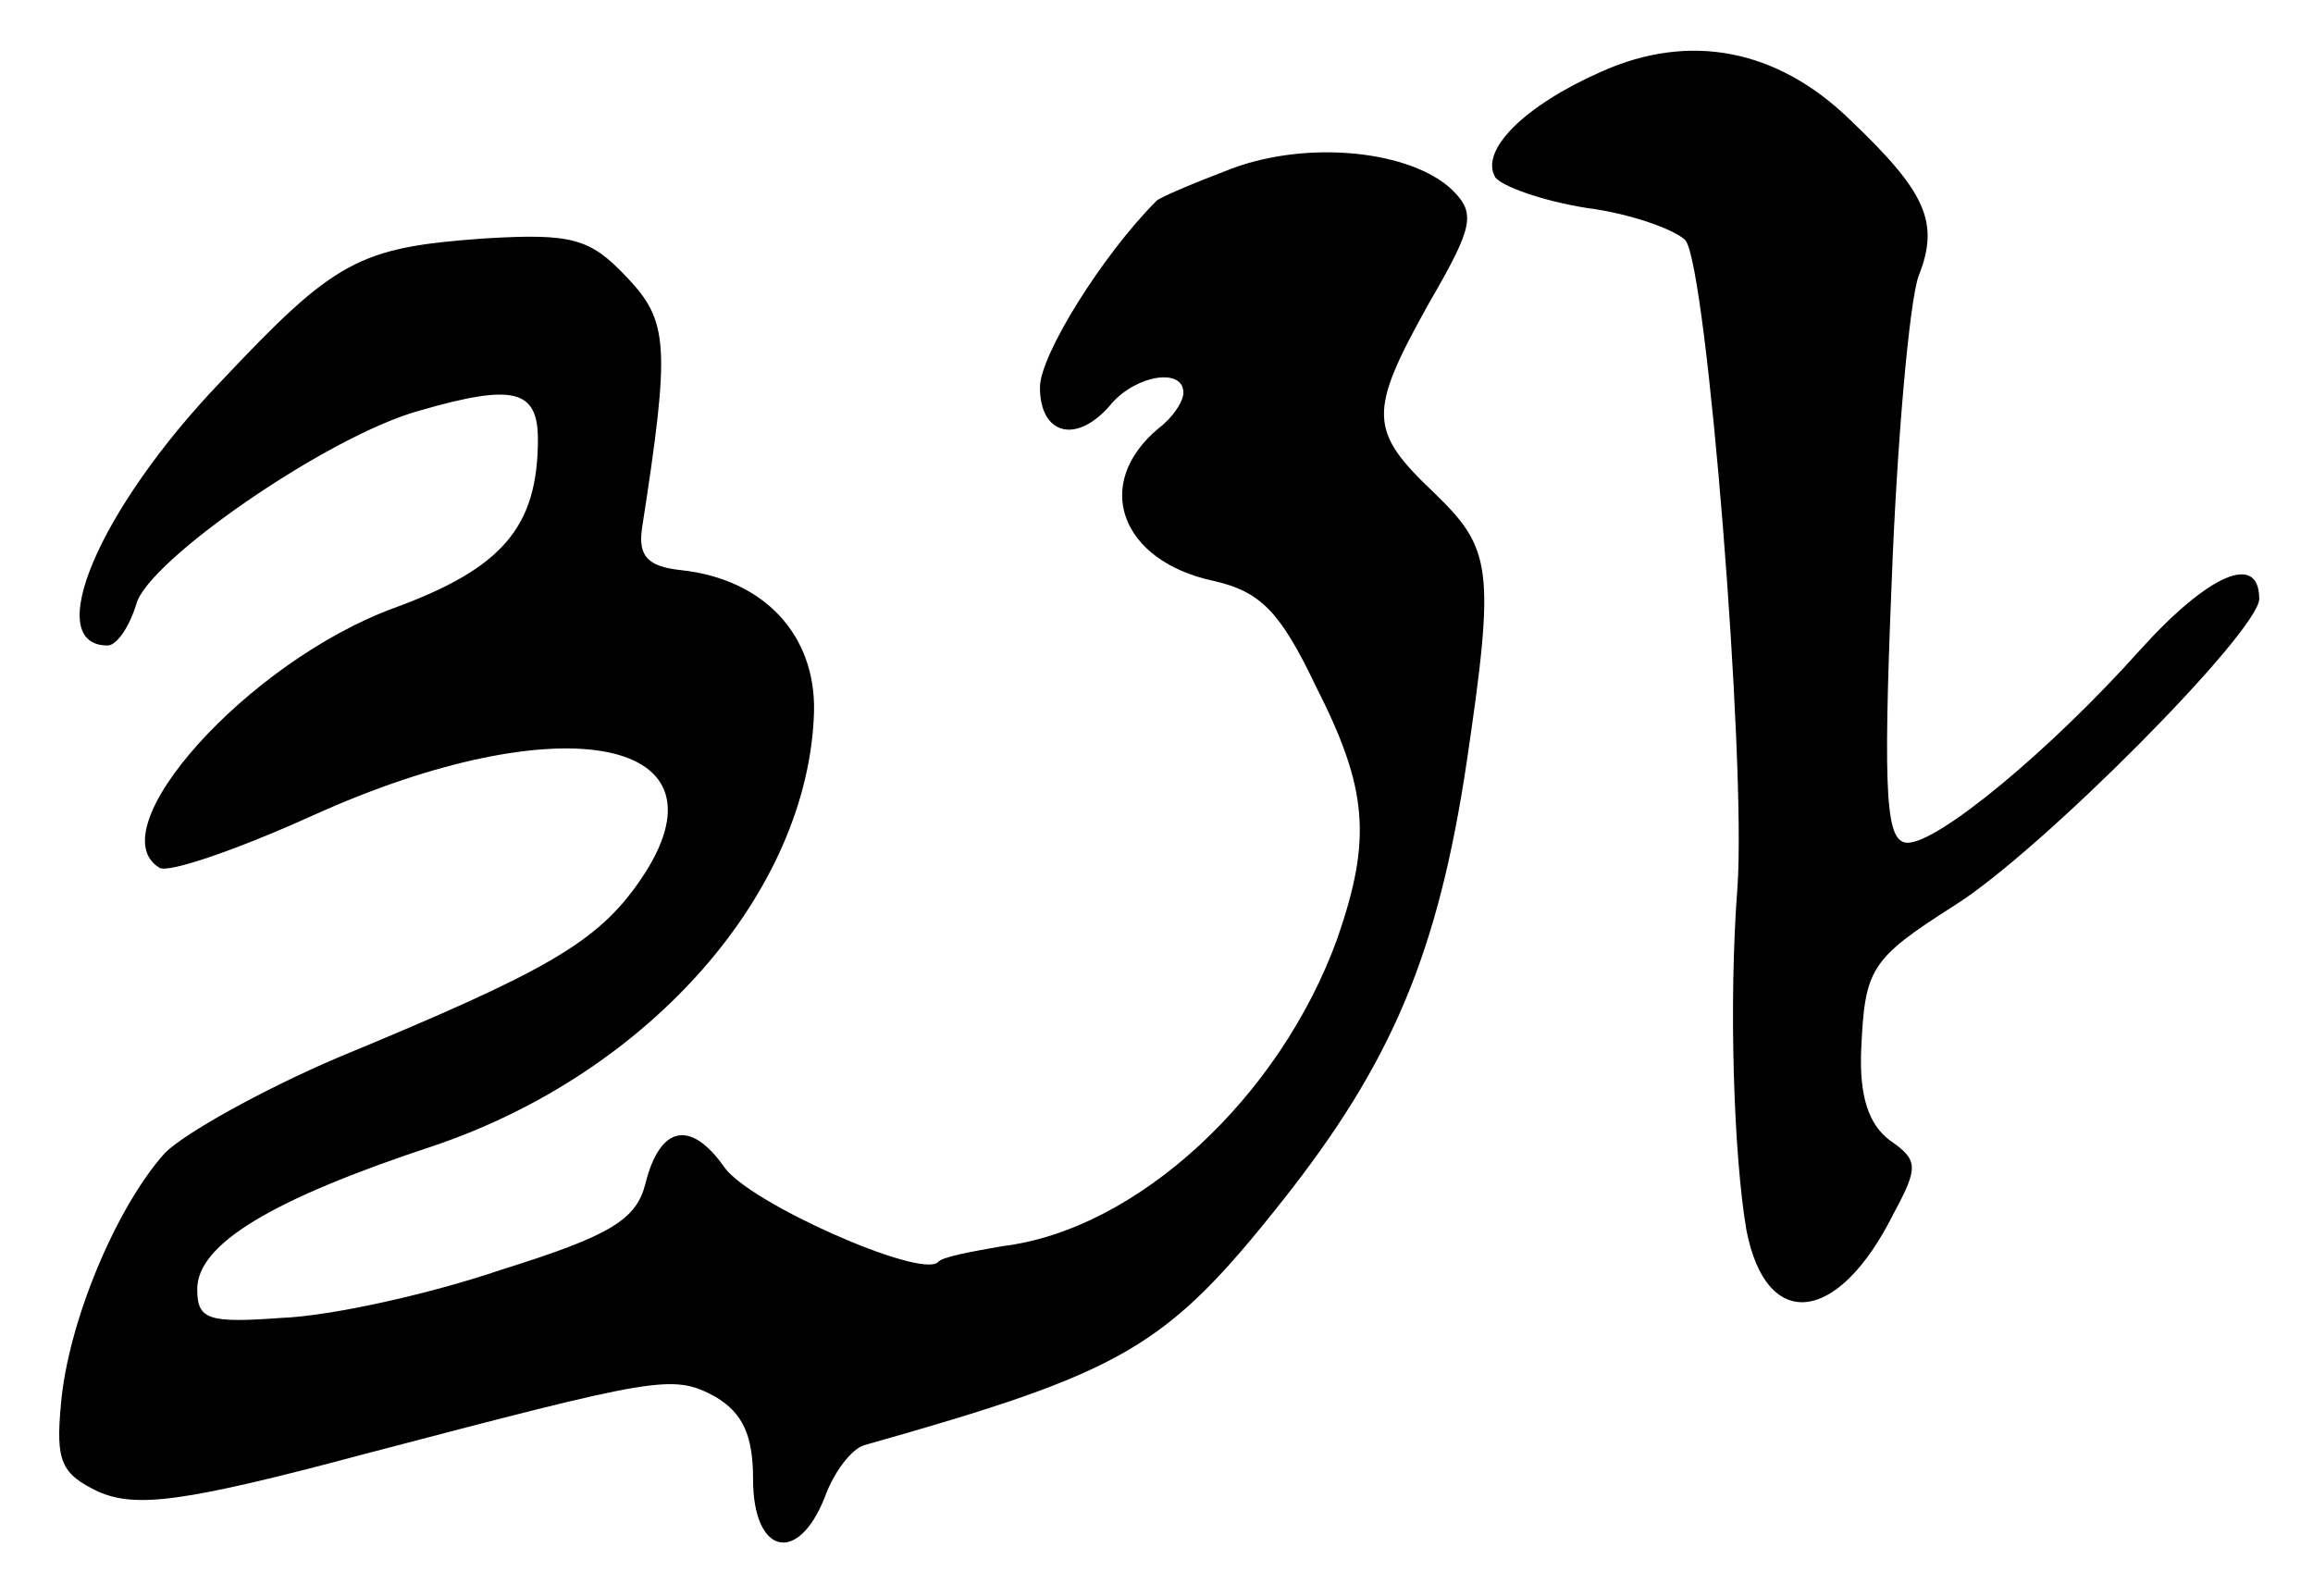
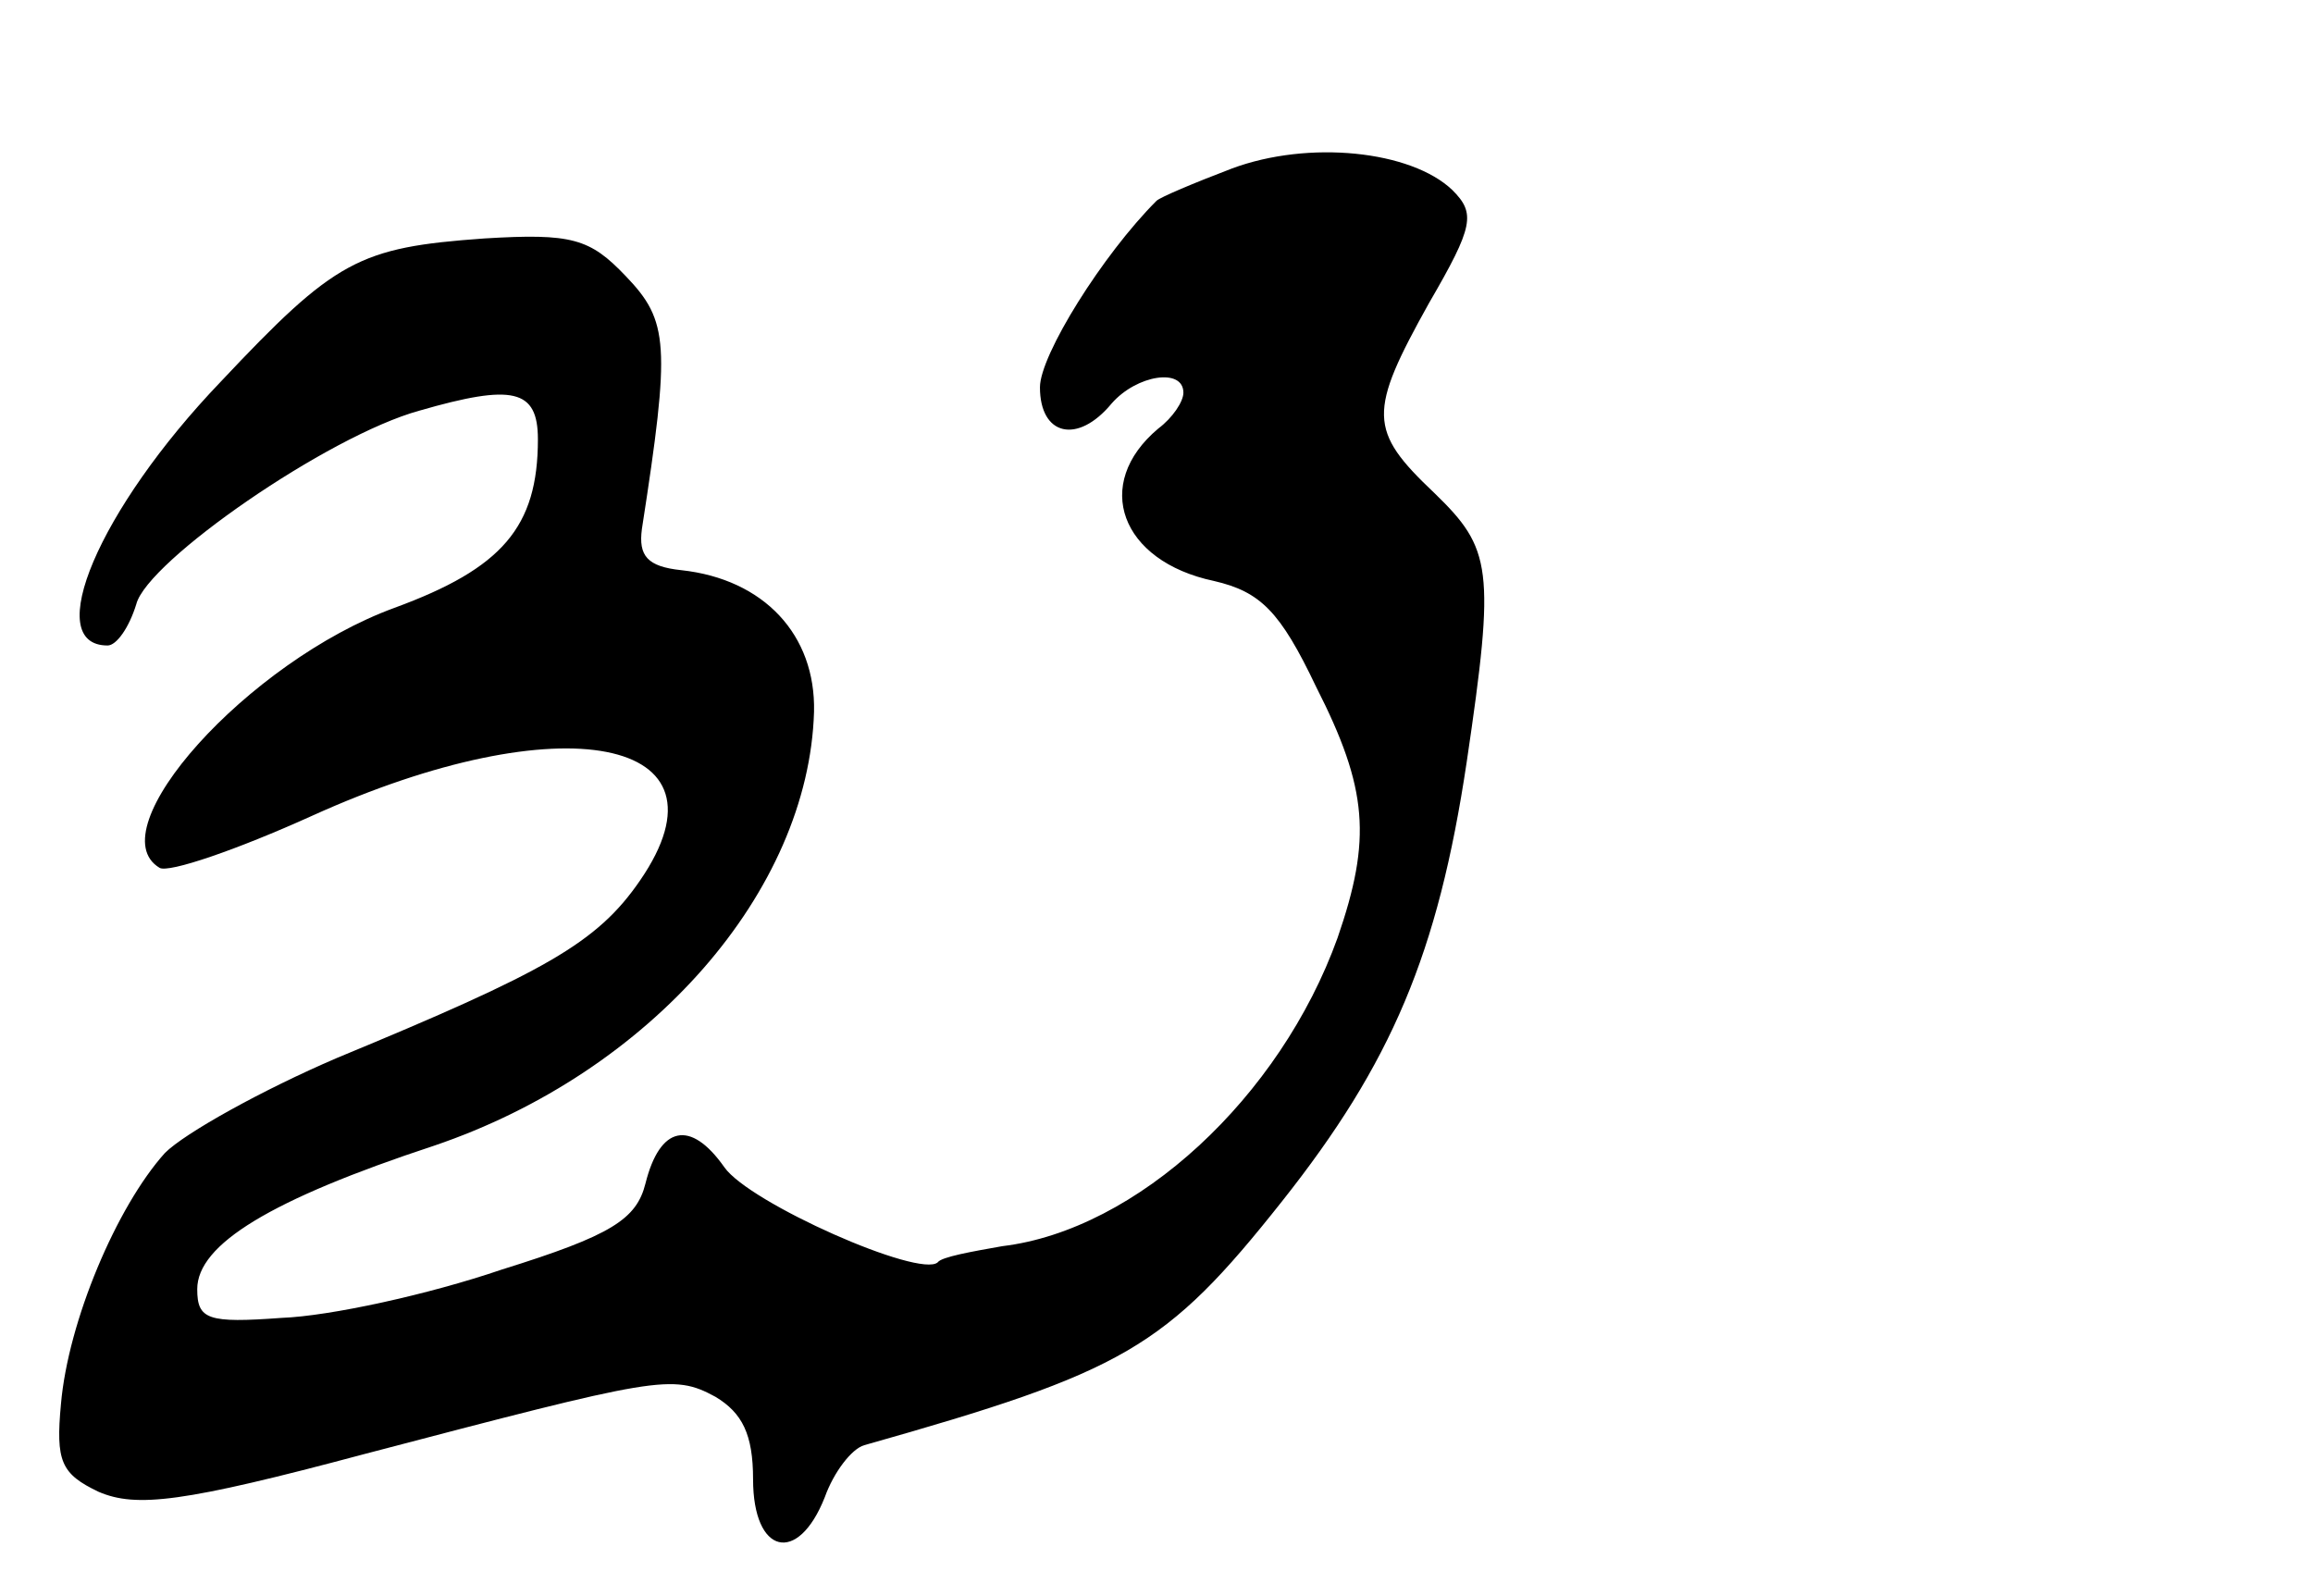
<svg xmlns="http://www.w3.org/2000/svg" version="1.0" width="129pt" height="89pt" viewBox="0 0 129 89" preserveAspectRatio="xMidYMid meet">
  <g transform="translate(0,89) scale(0.1,-0.1)" fill="#000000" stroke="none">
-     <path d="M893 850 c-43 -19 -68 -44 -59 -59 4 -5 26 -13 51 -17 24 -3 49 -12 55 -18 12 -15 34 -290 29 -361 -5 -65 -2 -150 5 -191 11 -57 51 -53 82 9 14 26 14 30 -2 41 -12 9 -17 25 -16 50 2 46 5 51 52 81 48 30 170 153 170 171 0 26 -28 14 -66 -28 -51 -57 -113 -108 -130 -108 -12 0 -14 23 -9 145 3 80 10 157 15 171 12 30 4 47 -38 87 -41 40 -90 49 -139 27z" />
    <path d="M687 796 c-21 -8 -40 -16 -42 -18 -30 -30 -65 -86 -65 -104 0 -27 21 -32 40 -9 14 16 40 20 40 6 0 -5 -6 -14 -14 -20 -37 -31 -21 -74 31 -85 26 -6 37 -17 57 -59 29 -57 31 -85 12 -140 -32 -89 -112 -163 -187 -172 -17 -3 -34 -6 -36 -9 -10 -9 -105 33 -119 53 -19 27 -36 23 -44 -9 -5 -20 -19 -29 -80 -48 -41 -14 -96 -26 -123 -27 -41 -3 -47 -1 -47 16 0 25 41 50 132 80 121 41 209 142 212 242 1 43 -28 74 -74 79 -19 2 -24 8 -22 23 16 103 15 116 -9 141 -20 21 -30 24 -79 21 -70 -5 -83 -12 -147 -80 -68 -71 -100 -147 -63 -147 5 0 12 10 16 23 6 24 107 94 158 108 52 15 66 12 66 -16 0 -49 -20 -72 -80 -94 -82 -30 -166 -124 -131 -145 5 -3 43 10 85 29 139 63 238 44 183 -36 -24 -35 -53 -51 -169 -99 -42 -18 -85 -42 -96 -53 -27 -30 -54 -94 -58 -140 -3 -32 0 -39 21 -49 21 -9 47 -6 148 21 164 43 172 45 196 32 15 -9 21 -21 21 -46 0 -42 25 -48 40 -10 5 14 15 27 22 29 145 41 168 54 233 136 61 77 87 138 103 245 16 108 14 119 -18 150 -37 35 -37 45 -3 106 25 43 26 50 13 63 -23 22 -80 28 -123 12z" />
  </g>
</svg>